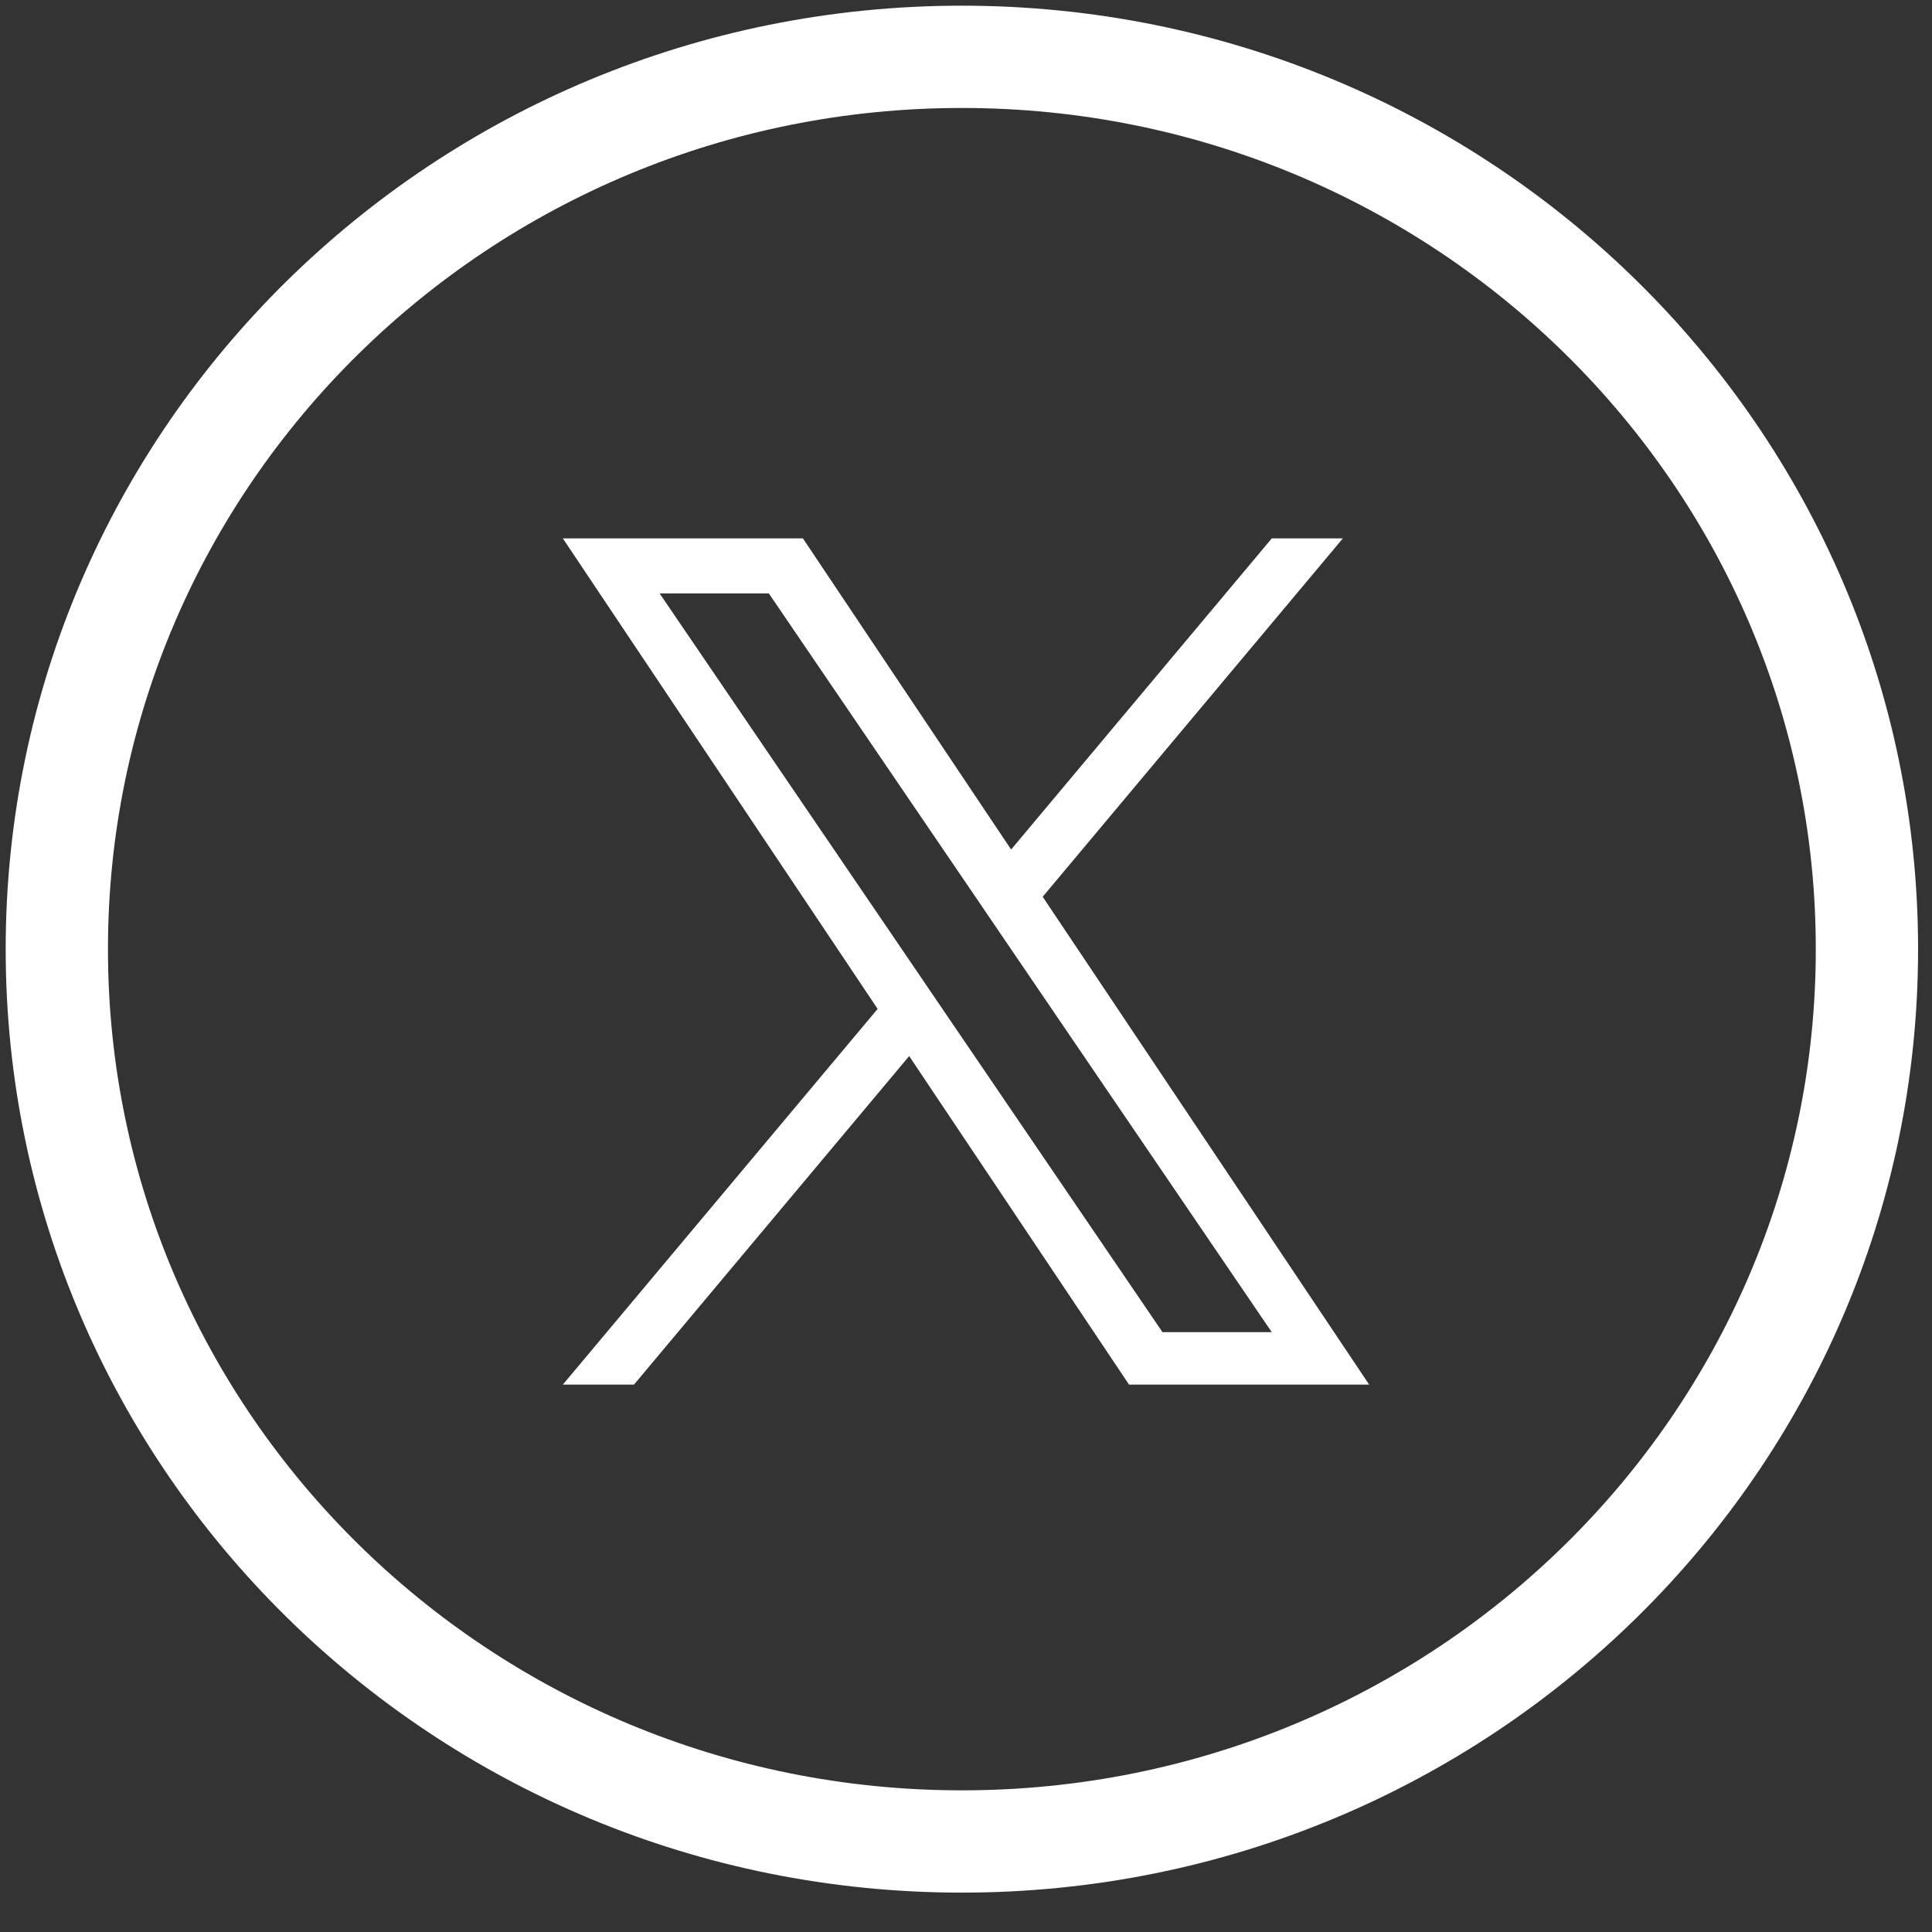
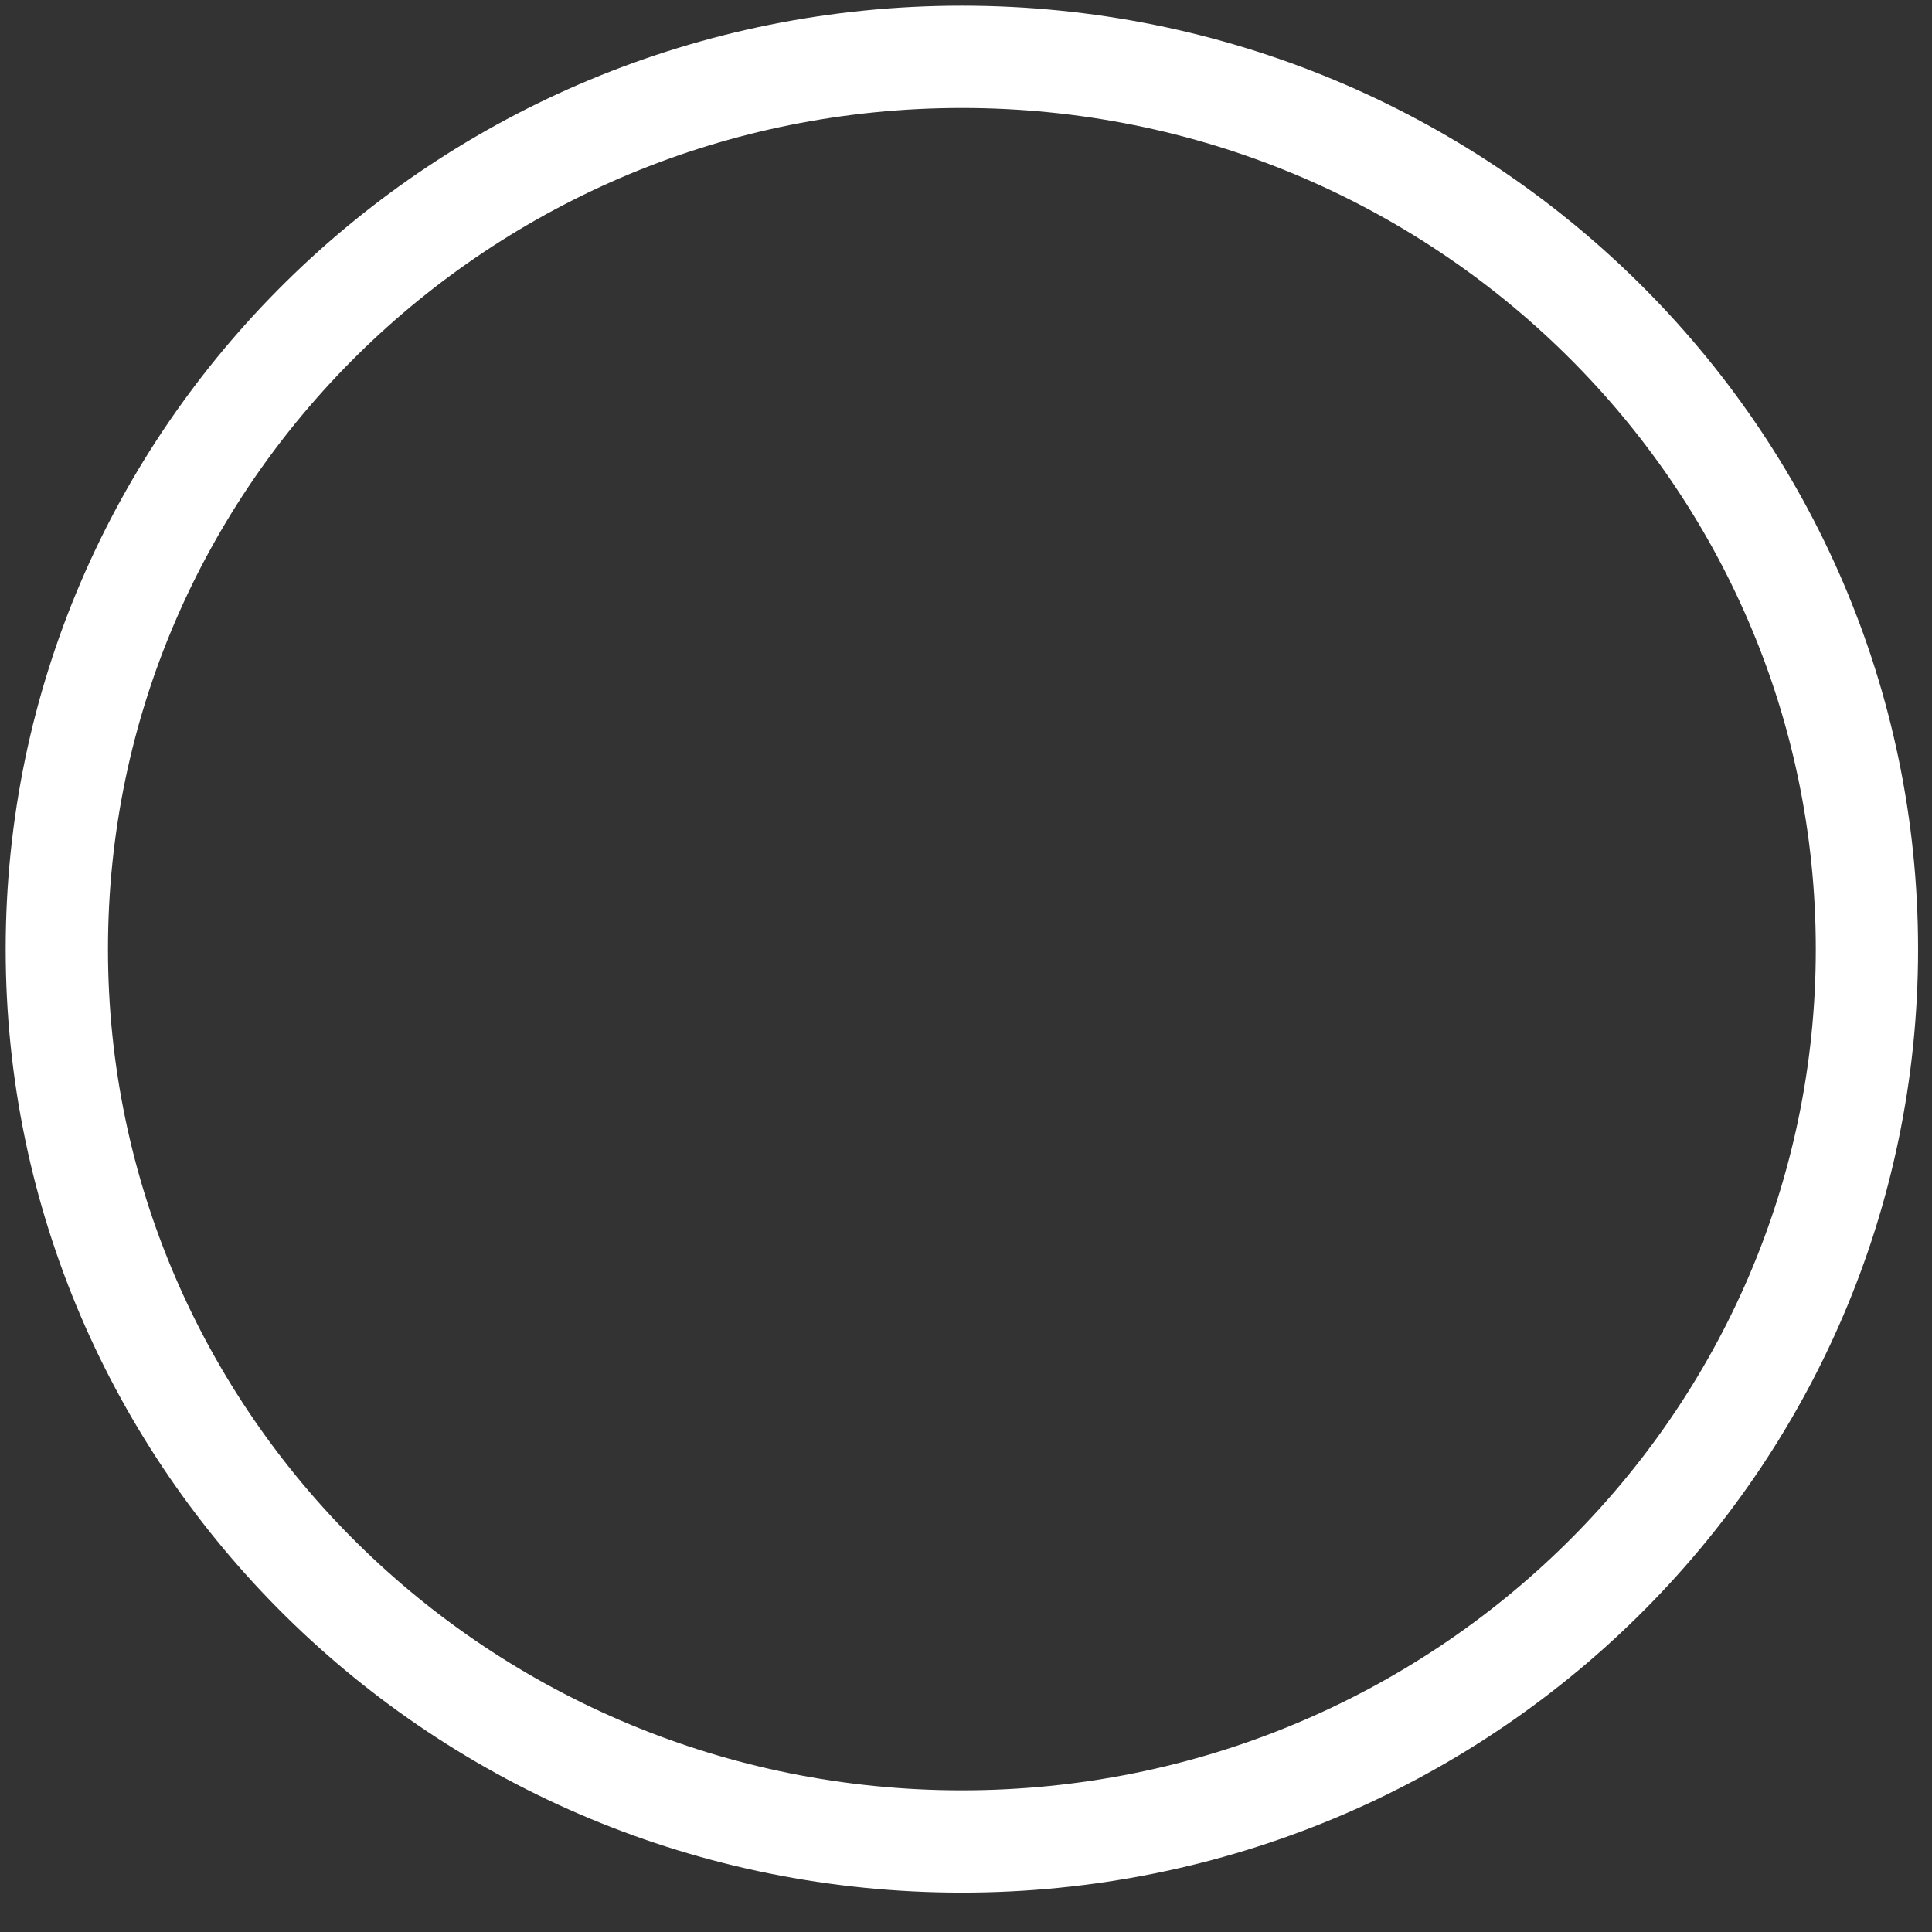
<svg xmlns="http://www.w3.org/2000/svg" width="34" height="34" viewBox="0 0 34 34" fill="none">
  <rect x="0" y="0" width="34" height="34" fill="#333333" stroke="none" />
  <path d="M16.927 32.407C25.724 32.407 32.855 25.377 32.855 16.704C32.855 8.031 25.724 1 16.927 1C8.131 1 1 8.031 1 16.704C1 25.377 8.131 32.407 16.927 32.407Z" stroke="white" stroke-width="1.8" />
-   <path d="M18.35 15.781L23.632 9.475H22.381L17.794 14.95L14.13 9.475H9.905L15.445 17.755L9.905 24.367H11.157L16 18.585L19.869 24.367H24.095L18.349 15.781H18.35ZM16.635 17.828L16.074 17.003L11.608 10.443H13.53L17.135 15.737L17.696 16.562L22.381 23.444H20.458L16.635 17.828V17.828Z" fill="white" />
</svg>